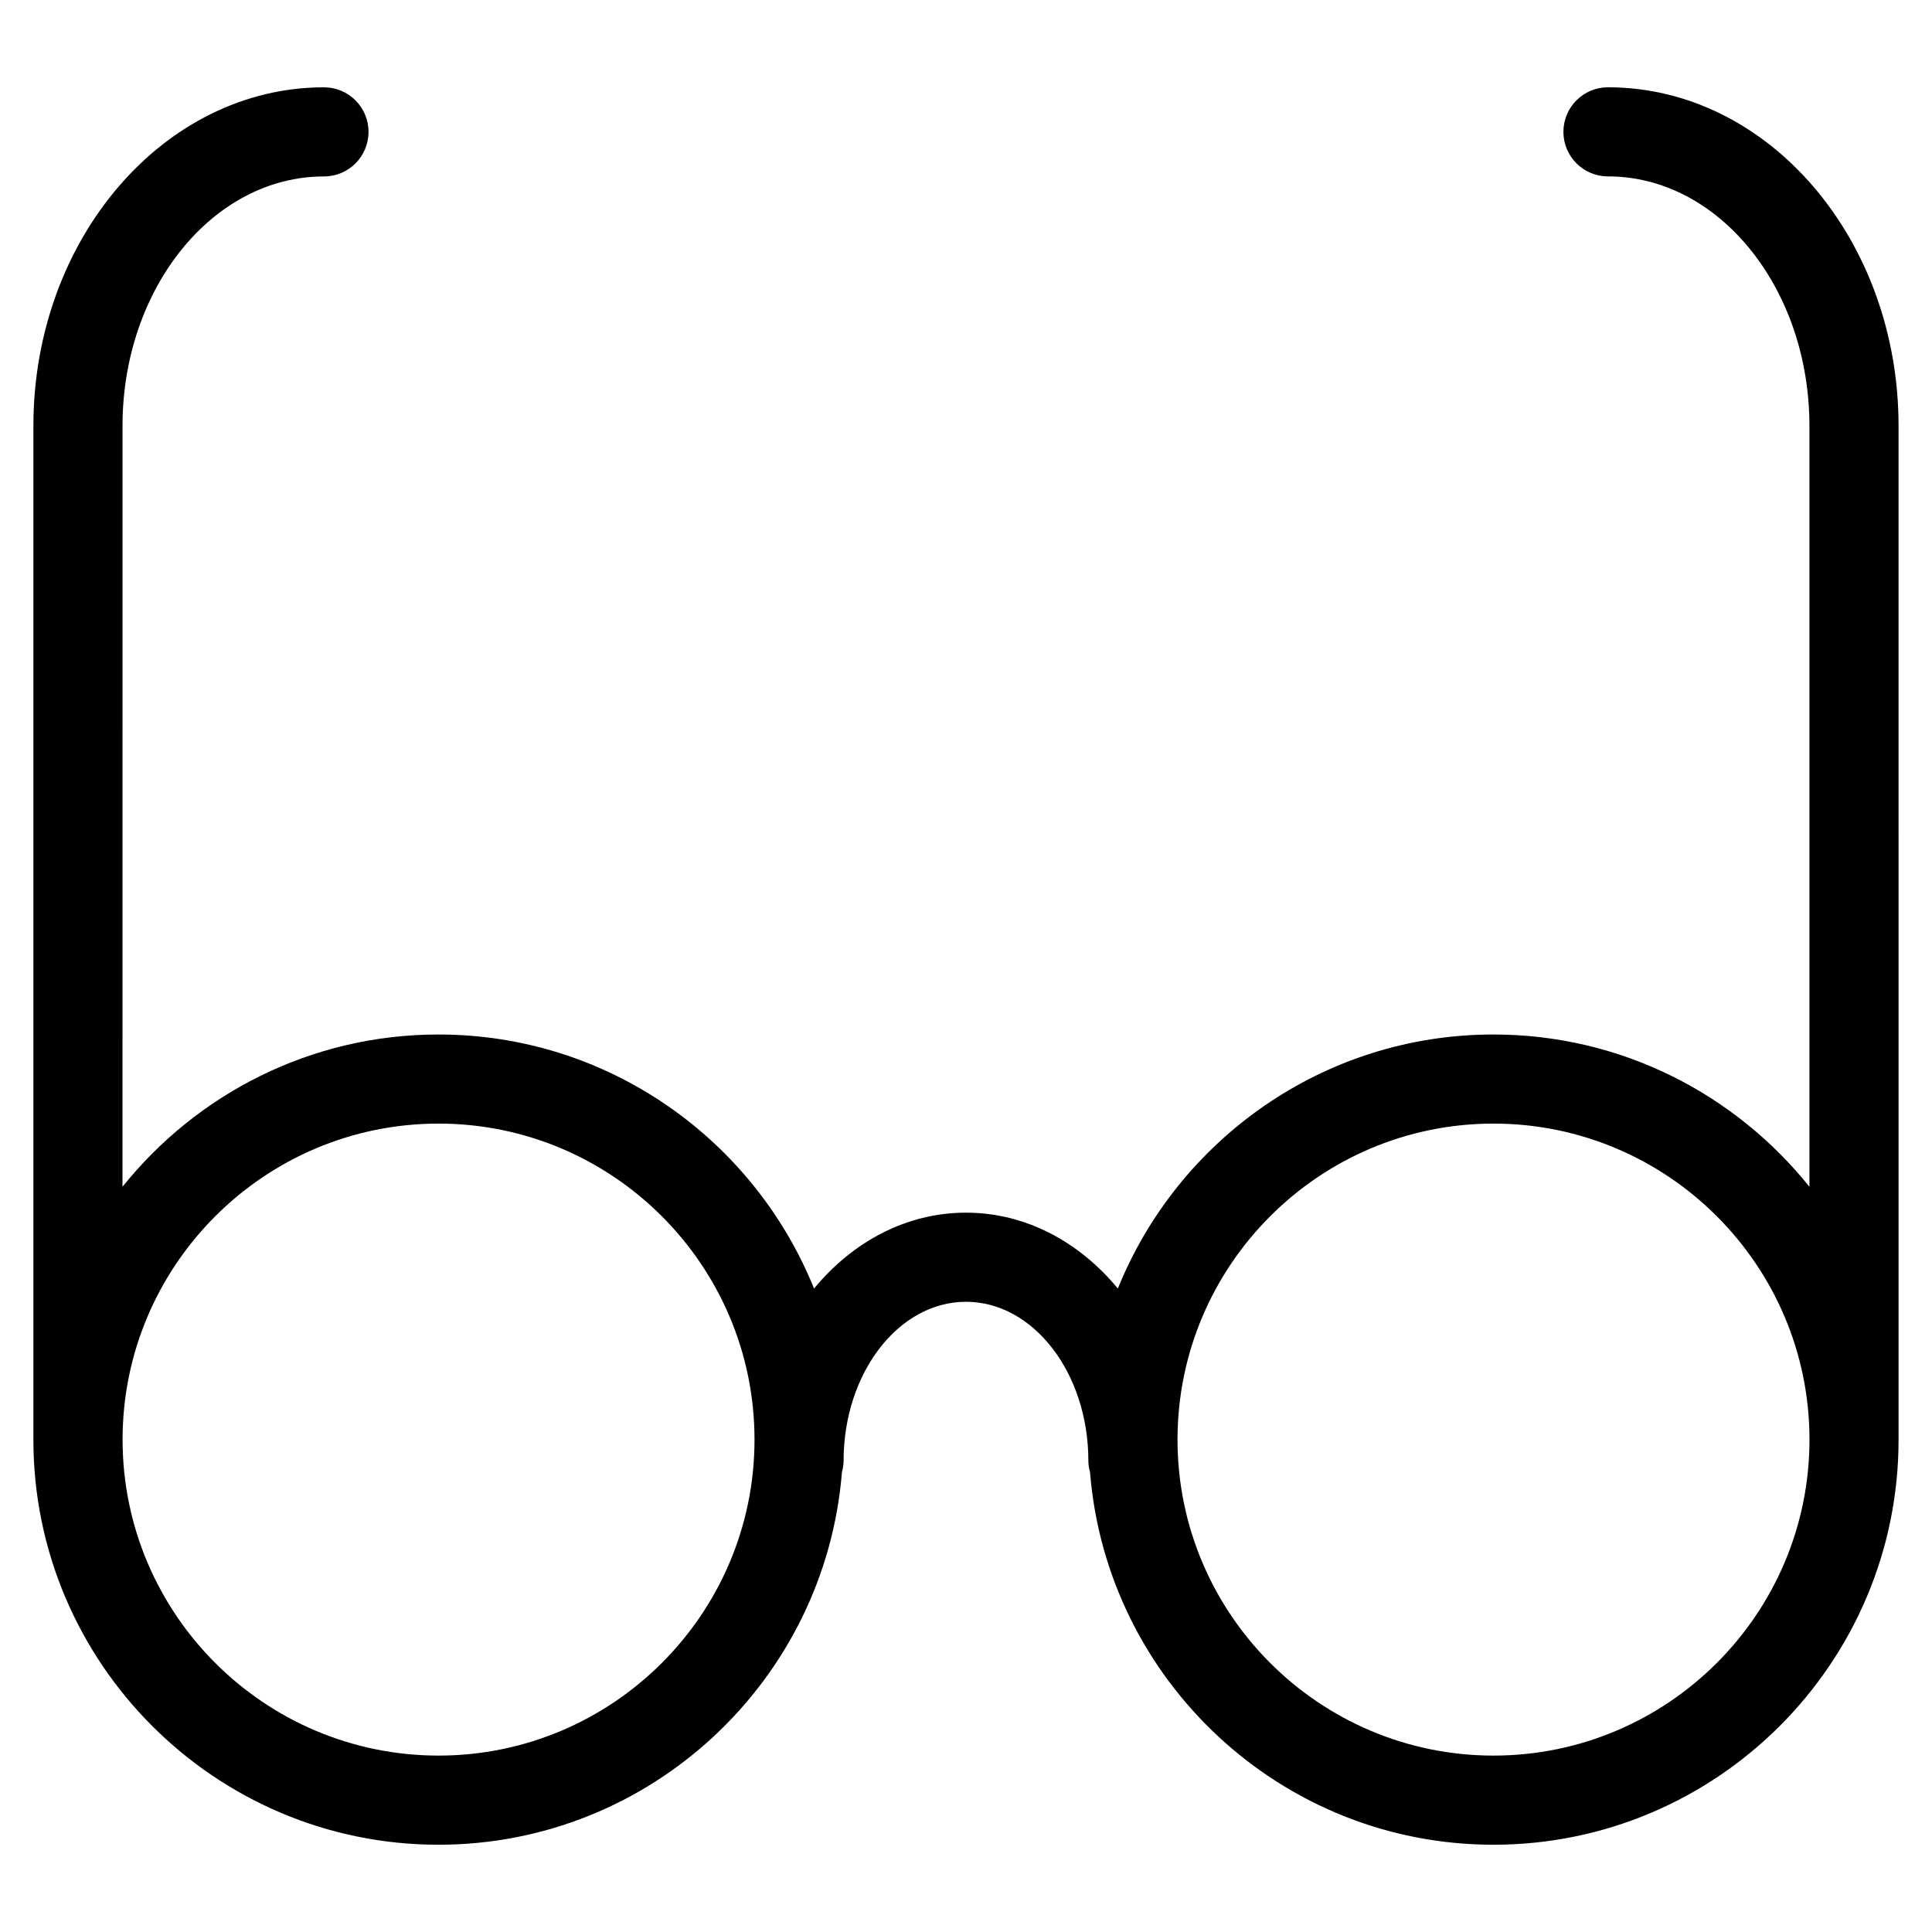
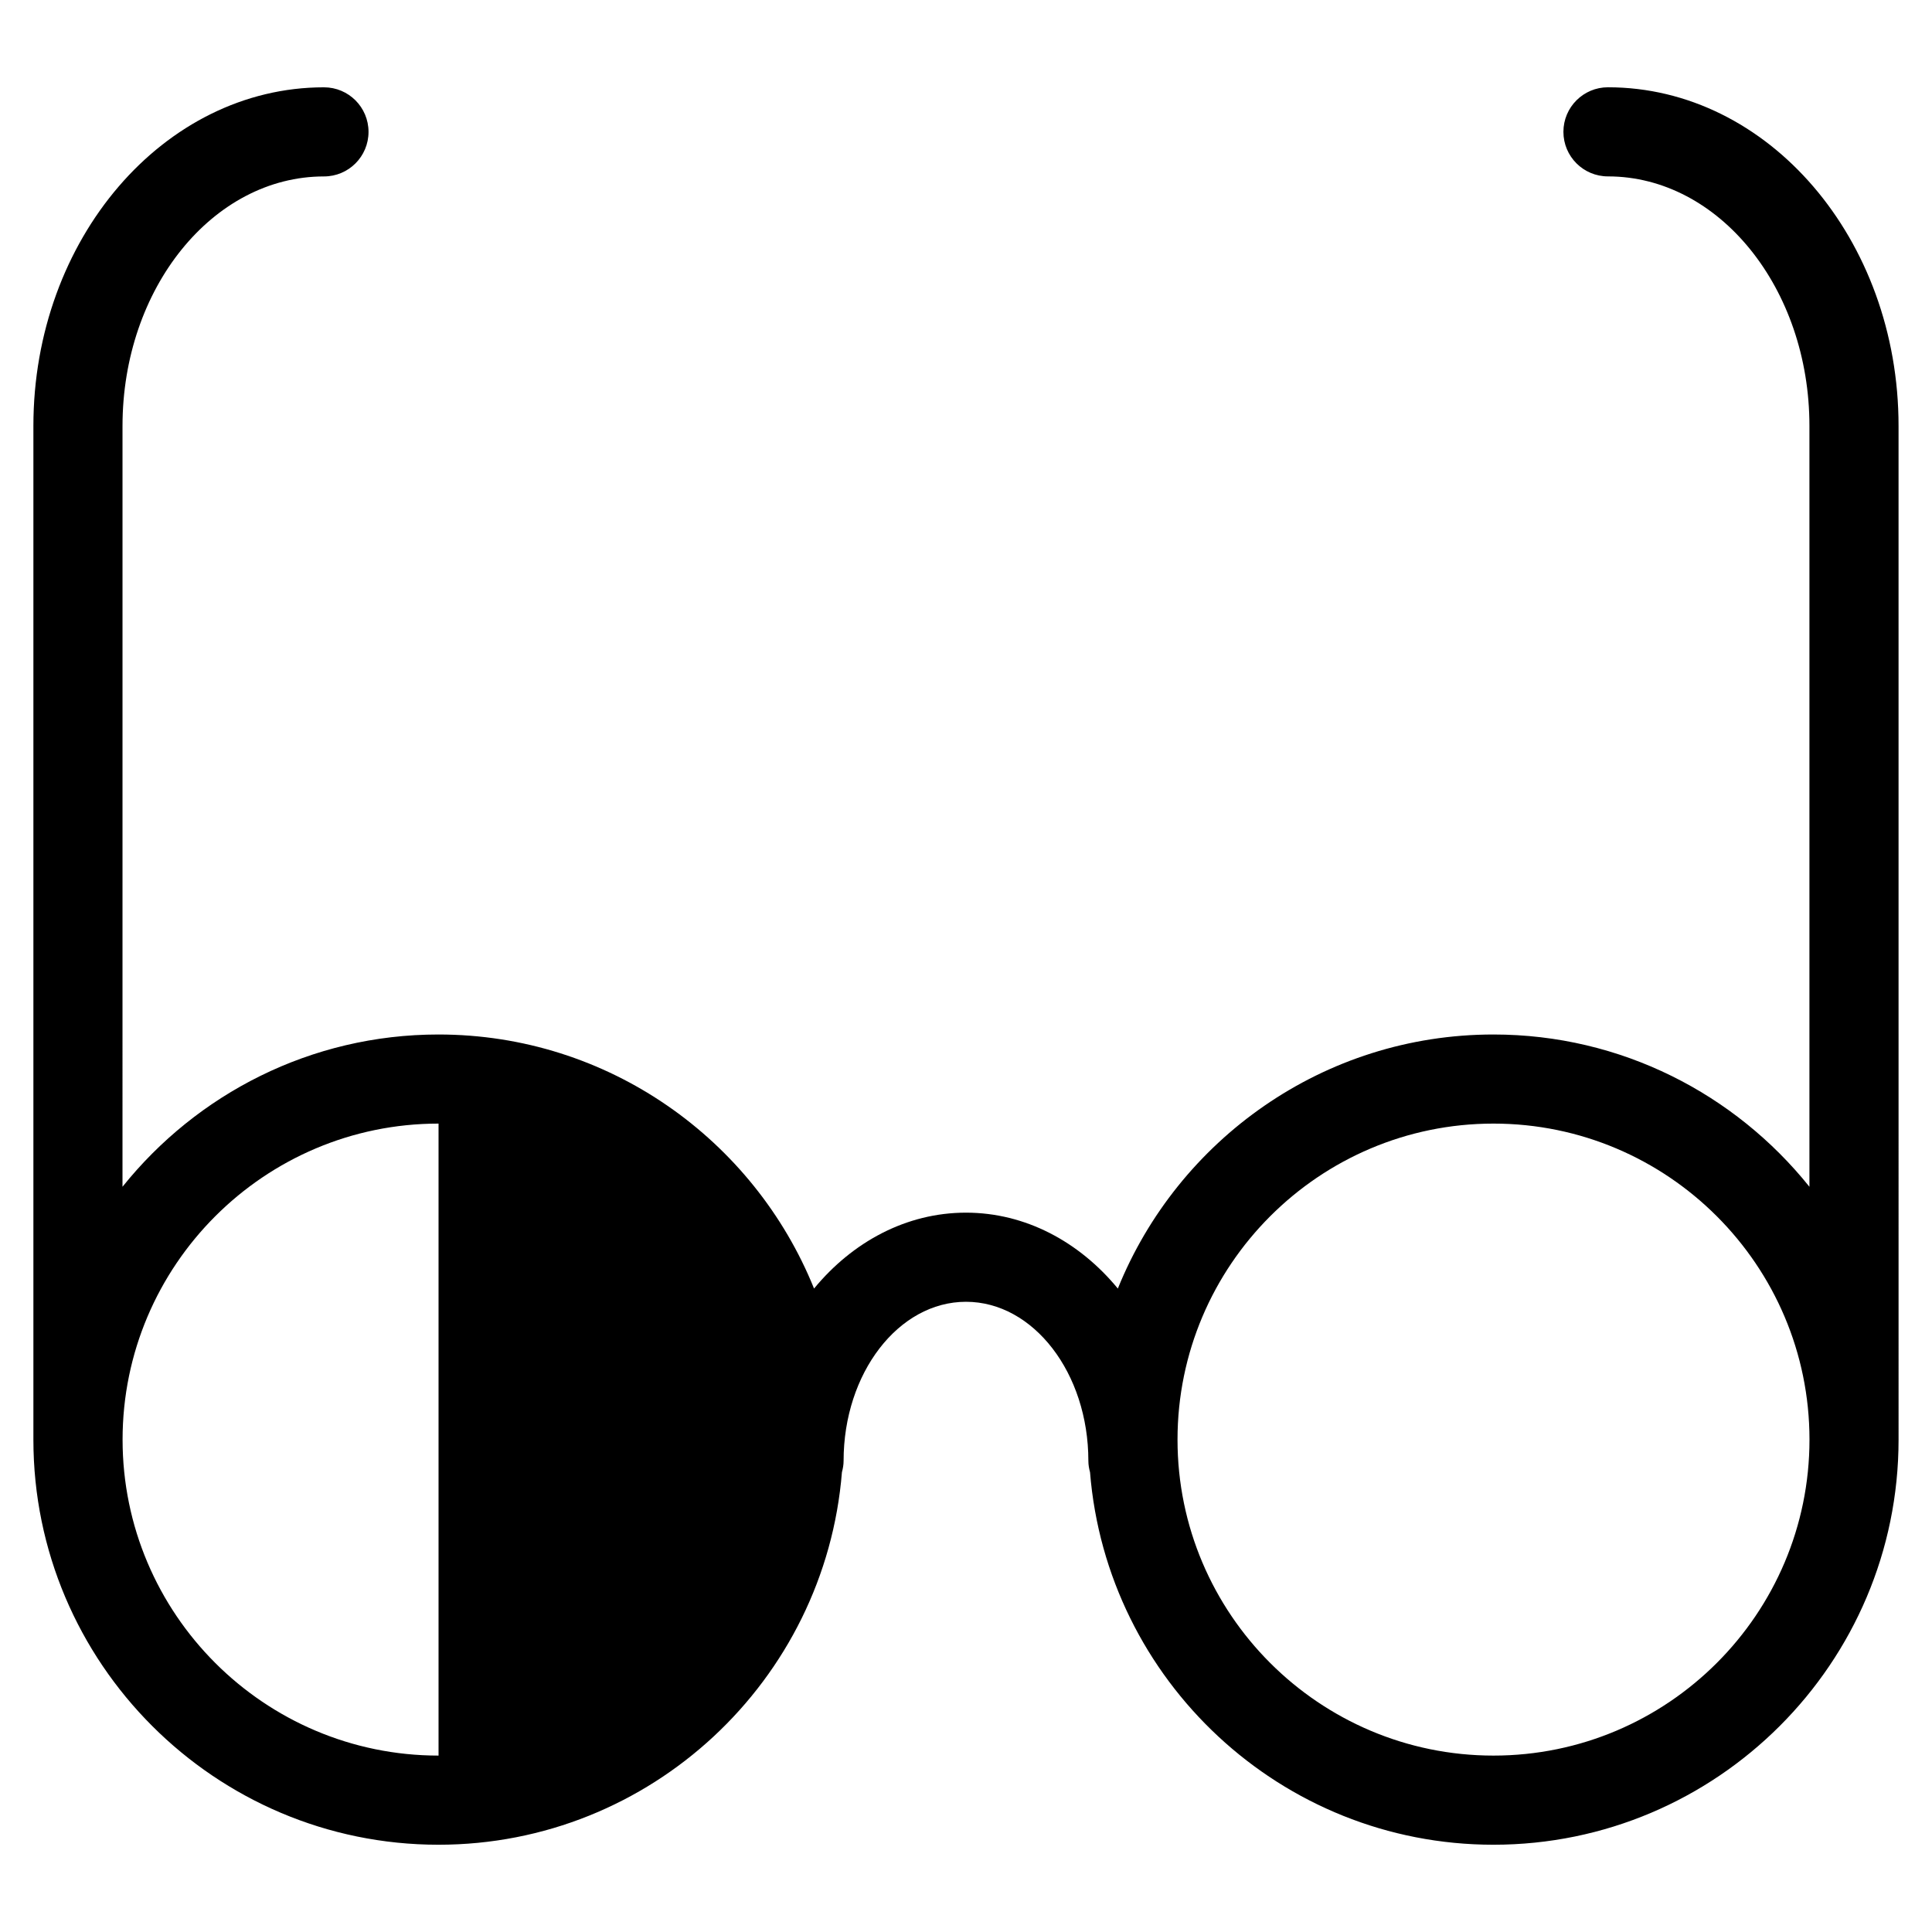
<svg xmlns="http://www.w3.org/2000/svg" fill="#000000" width="800px" height="800px" version="1.1" viewBox="144 144 512 512">
-   <path d="m570.13 167.13c-6.519 0-11.809 5.281-11.809 11.809s5.289 11.809 11.809 11.809c29.434 0 53.387 29.66 53.387 66.117v201.64c-19.695-24.562-49.887-40.352-83.742-40.352-45.043 0-83.617 27.914-99.535 67.328-10.195-12.375-24.457-20.113-40.25-20.113s-30.055 7.731-40.258 20.113c-15.91-39.414-54.488-67.328-99.535-67.328-33.852 0-64.047 15.793-83.734 40.352l0.004-201.63c0-36.457 23.945-66.117 53.387-66.117 6.527 0 11.809-5.281 11.809-11.809 0-6.527-5.281-11.809-11.809-11.809-42.461 0-77.004 40.258-77.004 89.734v268.65c0 59.199 48.16 107.35 107.35 107.35 56.285 0 102.49-43.555 106.92-98.723 0.262-0.969 0.441-1.969 0.441-3.016 0-23.238 14.547-42.148 32.434-42.148 17.879 0 32.434 18.902 32.434 42.148 0 1.047 0.172 2.047 0.441 3.016 4.426 55.168 50.633 98.723 106.91 98.723 59.199 0 107.36-48.152 107.36-107.35l-0.004-268.65c0.008-49.484-34.543-89.742-77.004-89.742zm-309.91 442.12c-46.168 0-83.734-37.559-83.734-83.734s37.566-83.75 83.734-83.75c46.168-0.004 83.734 37.57 83.734 83.75 0 46.176-37.566 83.734-83.734 83.734zm279.57 0c-46.168 0-83.734-37.559-83.734-83.734s37.559-83.75 83.734-83.75 83.742 37.566 83.742 83.75c0 46.176-37.57 83.734-83.742 83.734z" />
+   <path d="m570.13 167.13c-6.519 0-11.809 5.281-11.809 11.809s5.289 11.809 11.809 11.809c29.434 0 53.387 29.66 53.387 66.117v201.64c-19.695-24.562-49.887-40.352-83.742-40.352-45.043 0-83.617 27.914-99.535 67.328-10.195-12.375-24.457-20.113-40.25-20.113s-30.055 7.731-40.258 20.113c-15.91-39.414-54.488-67.328-99.535-67.328-33.852 0-64.047 15.793-83.734 40.352l0.004-201.63c0-36.457 23.945-66.117 53.387-66.117 6.527 0 11.809-5.281 11.809-11.809 0-6.527-5.281-11.809-11.809-11.809-42.461 0-77.004 40.258-77.004 89.734v268.65c0 59.199 48.16 107.35 107.35 107.35 56.285 0 102.49-43.555 106.92-98.723 0.262-0.969 0.441-1.969 0.441-3.016 0-23.238 14.547-42.148 32.434-42.148 17.879 0 32.434 18.902 32.434 42.148 0 1.047 0.172 2.047 0.441 3.016 4.426 55.168 50.633 98.723 106.91 98.723 59.199 0 107.36-48.152 107.36-107.35l-0.004-268.65c0.008-49.484-34.543-89.742-77.004-89.742zm-309.91 442.12c-46.168 0-83.734-37.559-83.734-83.734s37.566-83.75 83.734-83.75zm279.57 0c-46.168 0-83.734-37.559-83.734-83.734s37.559-83.75 83.734-83.75 83.742 37.566 83.742 83.75c0 46.176-37.57 83.734-83.742 83.734z" />
</svg>